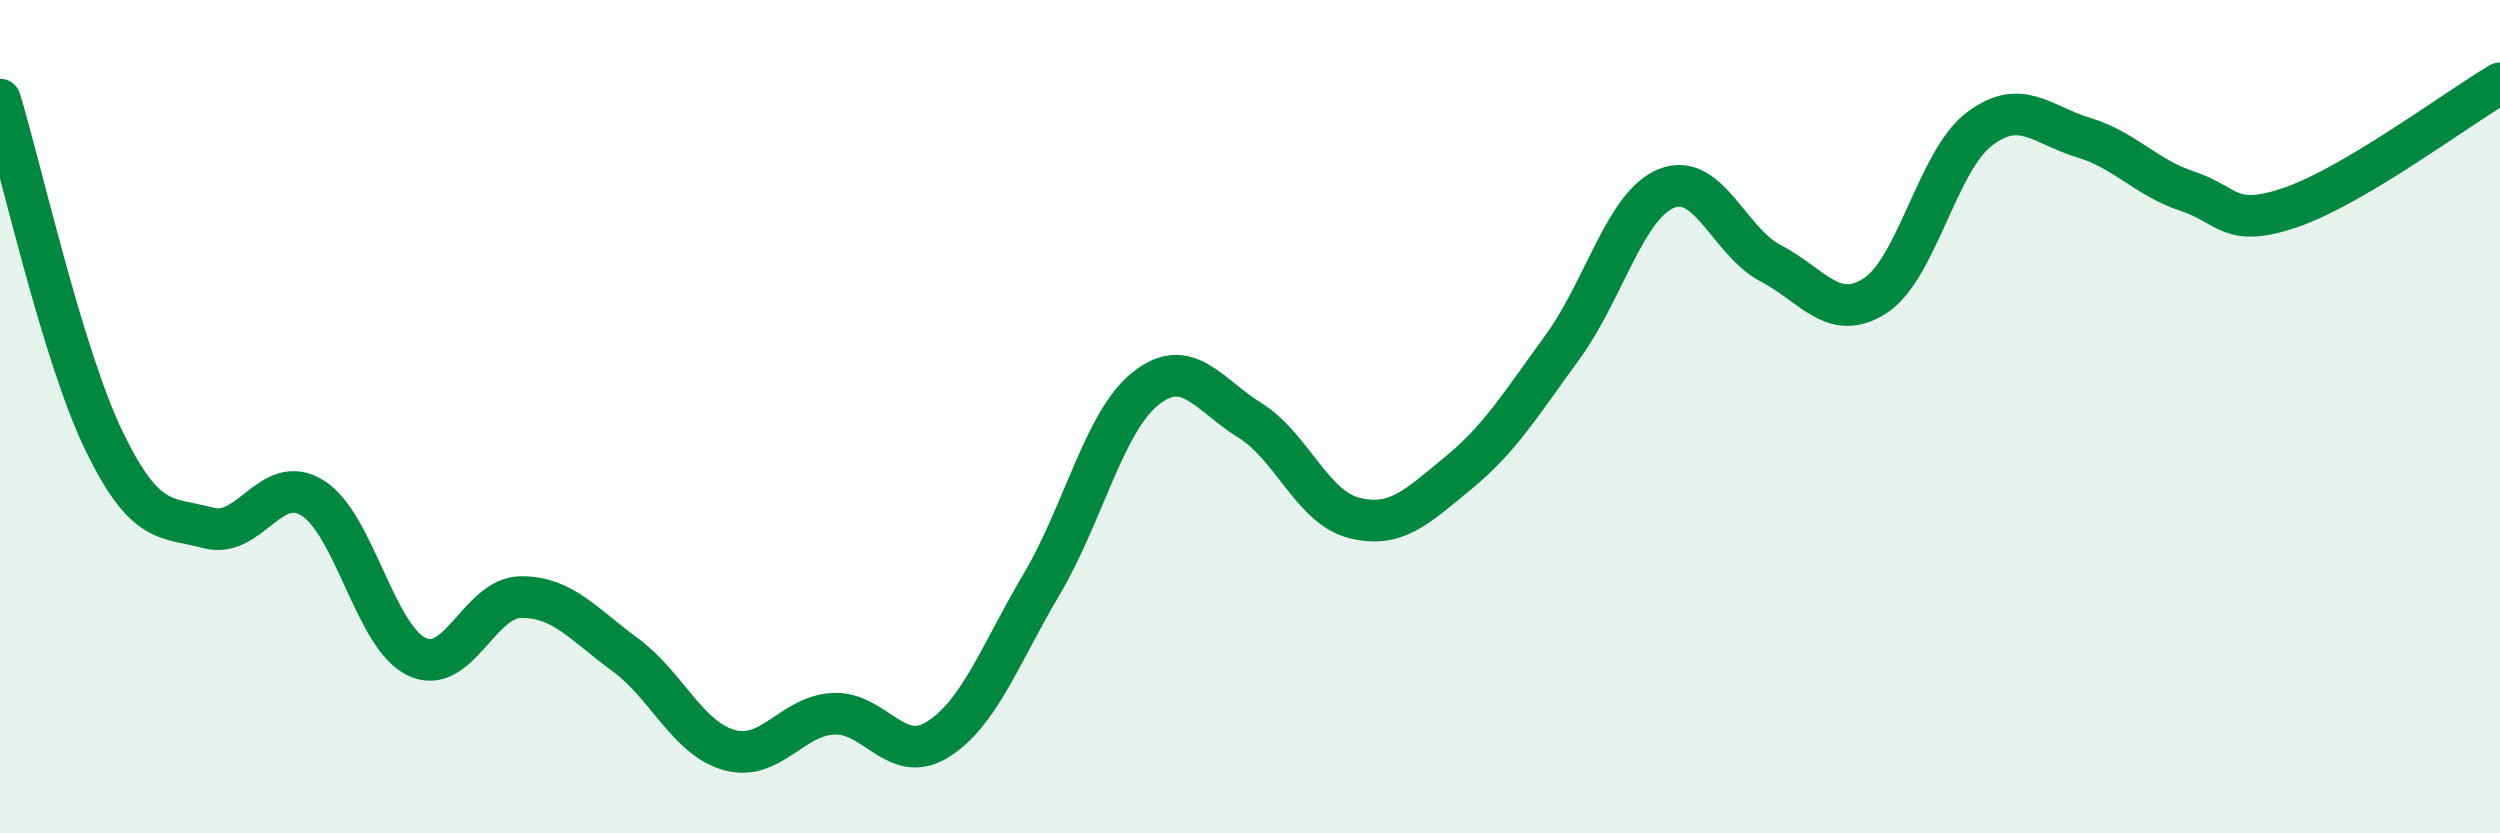
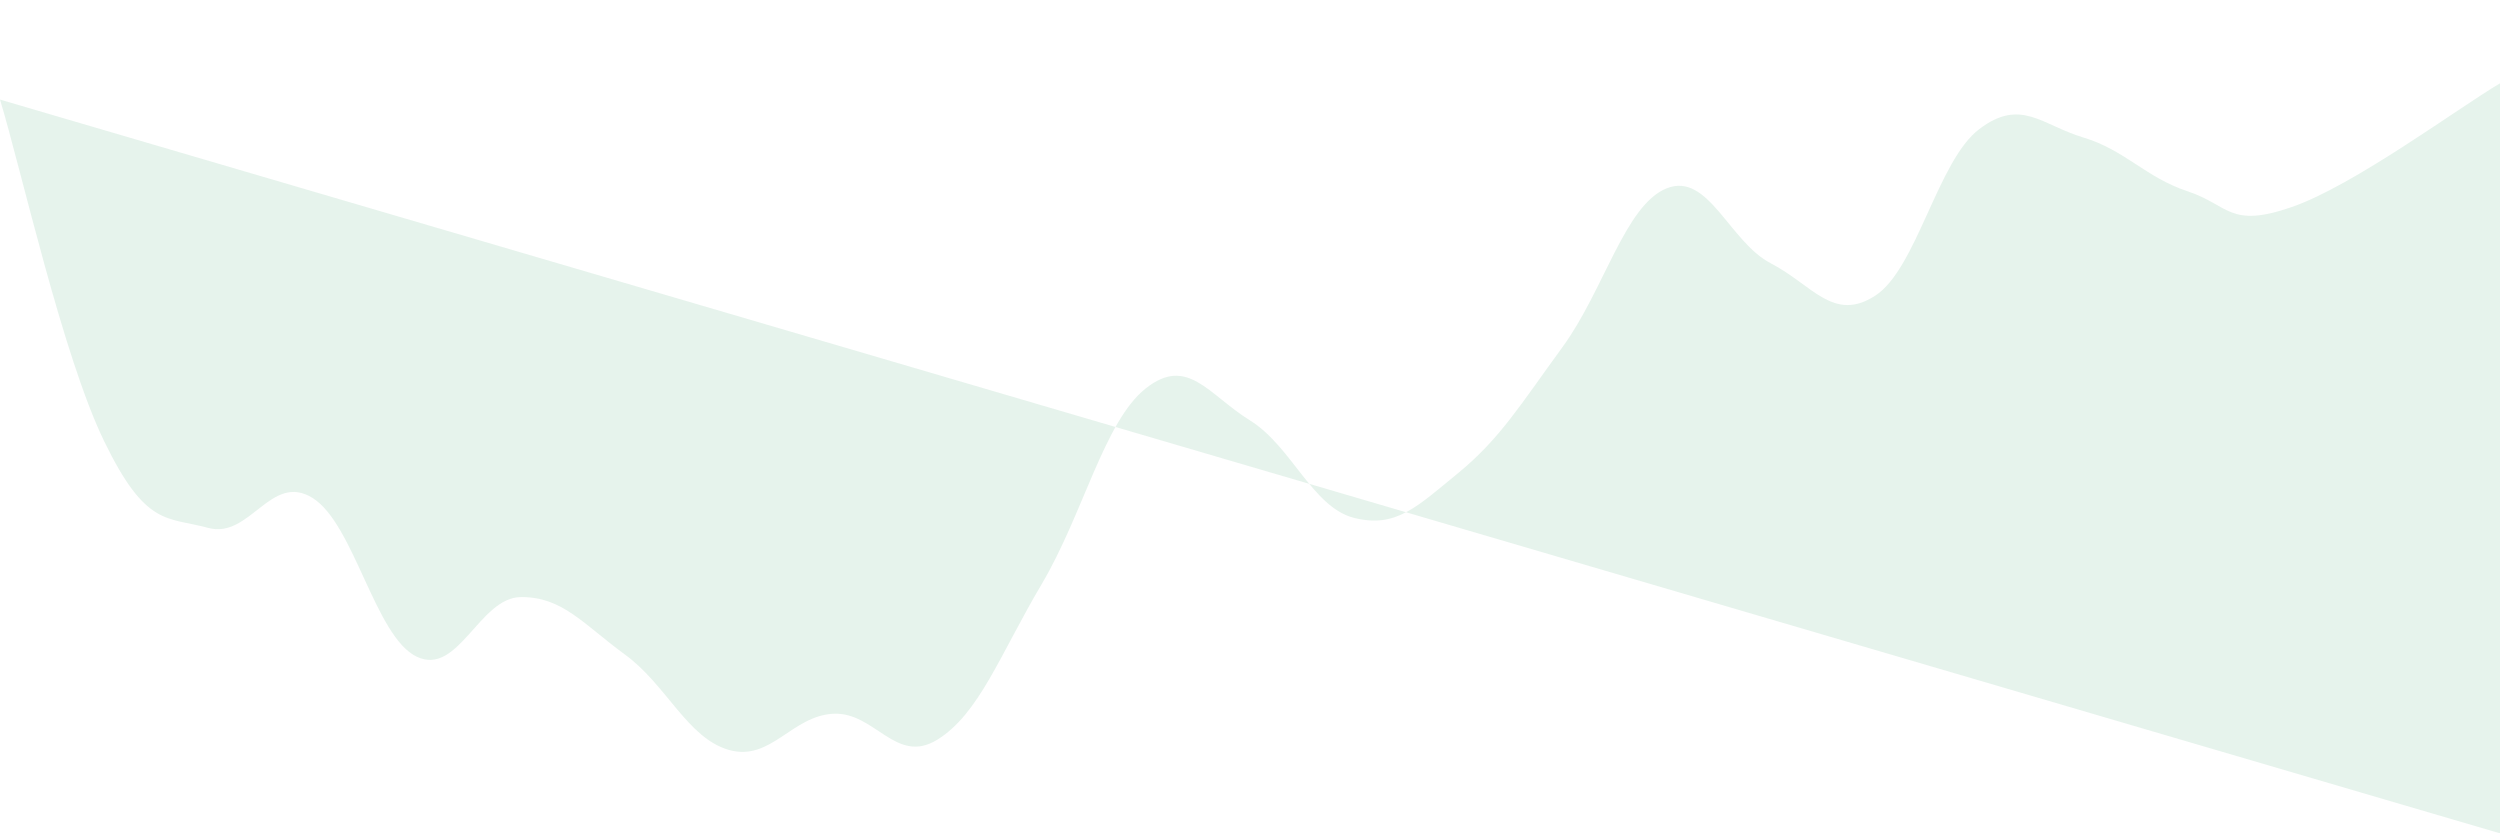
<svg xmlns="http://www.w3.org/2000/svg" width="60" height="20" viewBox="0 0 60 20">
-   <path d="M 0,2.39 C 0.5,4.03 1.5,8.53 2.5,10.59 C 3.5,12.65 4,12.4 5,12.67 C 6,12.94 6.5,11.33 7.5,11.95 C 8.5,12.57 9,15.28 10,15.76 C 11,16.24 11.5,14.34 12.5,14.33 C 13.5,14.32 14,14.98 15,15.71 C 16,16.44 16.5,17.72 17.5,18 C 18.5,18.28 19,17.18 20,17.13 C 21,17.08 21.5,18.37 22.5,17.75 C 23.5,17.13 24,15.71 25,14.02 C 26,12.33 26.5,10.11 27.5,9.32 C 28.5,8.53 29,9.47 30,10.09 C 31,10.71 31.5,12.18 32.5,12.43 C 33.5,12.68 34,12.17 35,11.35 C 36,10.53 36.5,9.7 37.5,8.33 C 38.5,6.96 39,4.92 40,4.52 C 41,4.12 41.5,5.8 42.5,6.32 C 43.5,6.84 44,7.74 45,7.1 C 46,6.46 46.5,3.86 47.5,3.1 C 48.5,2.34 49,3 50,3.3 C 51,3.6 51.5,4.26 52.5,4.59 C 53.5,4.92 53.5,5.49 55,4.97 C 56.5,4.45 59,2.59 60,2L60 20L0 20Z" fill="#008740" opacity="0.1" stroke-linecap="round" stroke-linejoin="round" />
-   <path d="M 0,2.39 C 0.5,4.03 1.5,8.53 2.5,10.59 C 3.5,12.65 4,12.4 5,12.67 C 6,12.94 6.5,11.33 7.5,11.95 C 8.5,12.57 9,15.28 10,15.76 C 11,16.24 11.5,14.34 12.5,14.33 C 13.5,14.32 14,14.98 15,15.71 C 16,16.44 16.5,17.72 17.5,18 C 18.5,18.28 19,17.18 20,17.13 C 21,17.08 21.5,18.37 22.5,17.75 C 23.5,17.13 24,15.71 25,14.02 C 26,12.33 26.5,10.11 27.5,9.32 C 28.5,8.53 29,9.47 30,10.09 C 31,10.71 31.5,12.18 32.5,12.43 C 33.5,12.68 34,12.17 35,11.35 C 36,10.53 36.5,9.7 37.5,8.33 C 38.5,6.96 39,4.92 40,4.52 C 41,4.12 41.5,5.8 42.5,6.32 C 43.5,6.84 44,7.74 45,7.1 C 46,6.46 46.5,3.86 47.5,3.1 C 48.5,2.34 49,3 50,3.3 C 51,3.6 51.5,4.26 52.5,4.59 C 53.5,4.92 53.5,5.49 55,4.97 C 56.5,4.45 59,2.59 60,2" stroke="#008740" stroke-width="1" fill="none" stroke-linecap="round" stroke-linejoin="round" />
+   <path d="M 0,2.39 C 0.5,4.03 1.5,8.53 2.5,10.59 C 3.5,12.65 4,12.4 5,12.67 C 6,12.94 6.5,11.33 7.5,11.95 C 8.5,12.57 9,15.28 10,15.76 C 11,16.24 11.5,14.34 12.5,14.33 C 13.5,14.32 14,14.98 15,15.71 C 16,16.44 16.5,17.72 17.5,18 C 18.5,18.28 19,17.18 20,17.13 C 21,17.08 21.5,18.37 22.5,17.75 C 23.5,17.13 24,15.71 25,14.02 C 26,12.33 26.5,10.11 27.5,9.32 C 28.5,8.53 29,9.47 30,10.09 C 31,10.71 31.5,12.18 32.5,12.43 C 33.5,12.68 34,12.17 35,11.35 C 36,10.53 36.5,9.7 37.5,8.33 C 38.5,6.96 39,4.92 40,4.52 C 41,4.12 41.5,5.8 42.5,6.32 C 43.5,6.84 44,7.74 45,7.1 C 46,6.46 46.5,3.86 47.5,3.1 C 48.5,2.34 49,3 50,3.3 C 51,3.6 51.5,4.26 52.5,4.59 C 53.5,4.92 53.5,5.49 55,4.97 C 56.5,4.45 59,2.59 60,2L60 20Z" fill="#008740" opacity="0.1" stroke-linecap="round" stroke-linejoin="round" />
</svg>